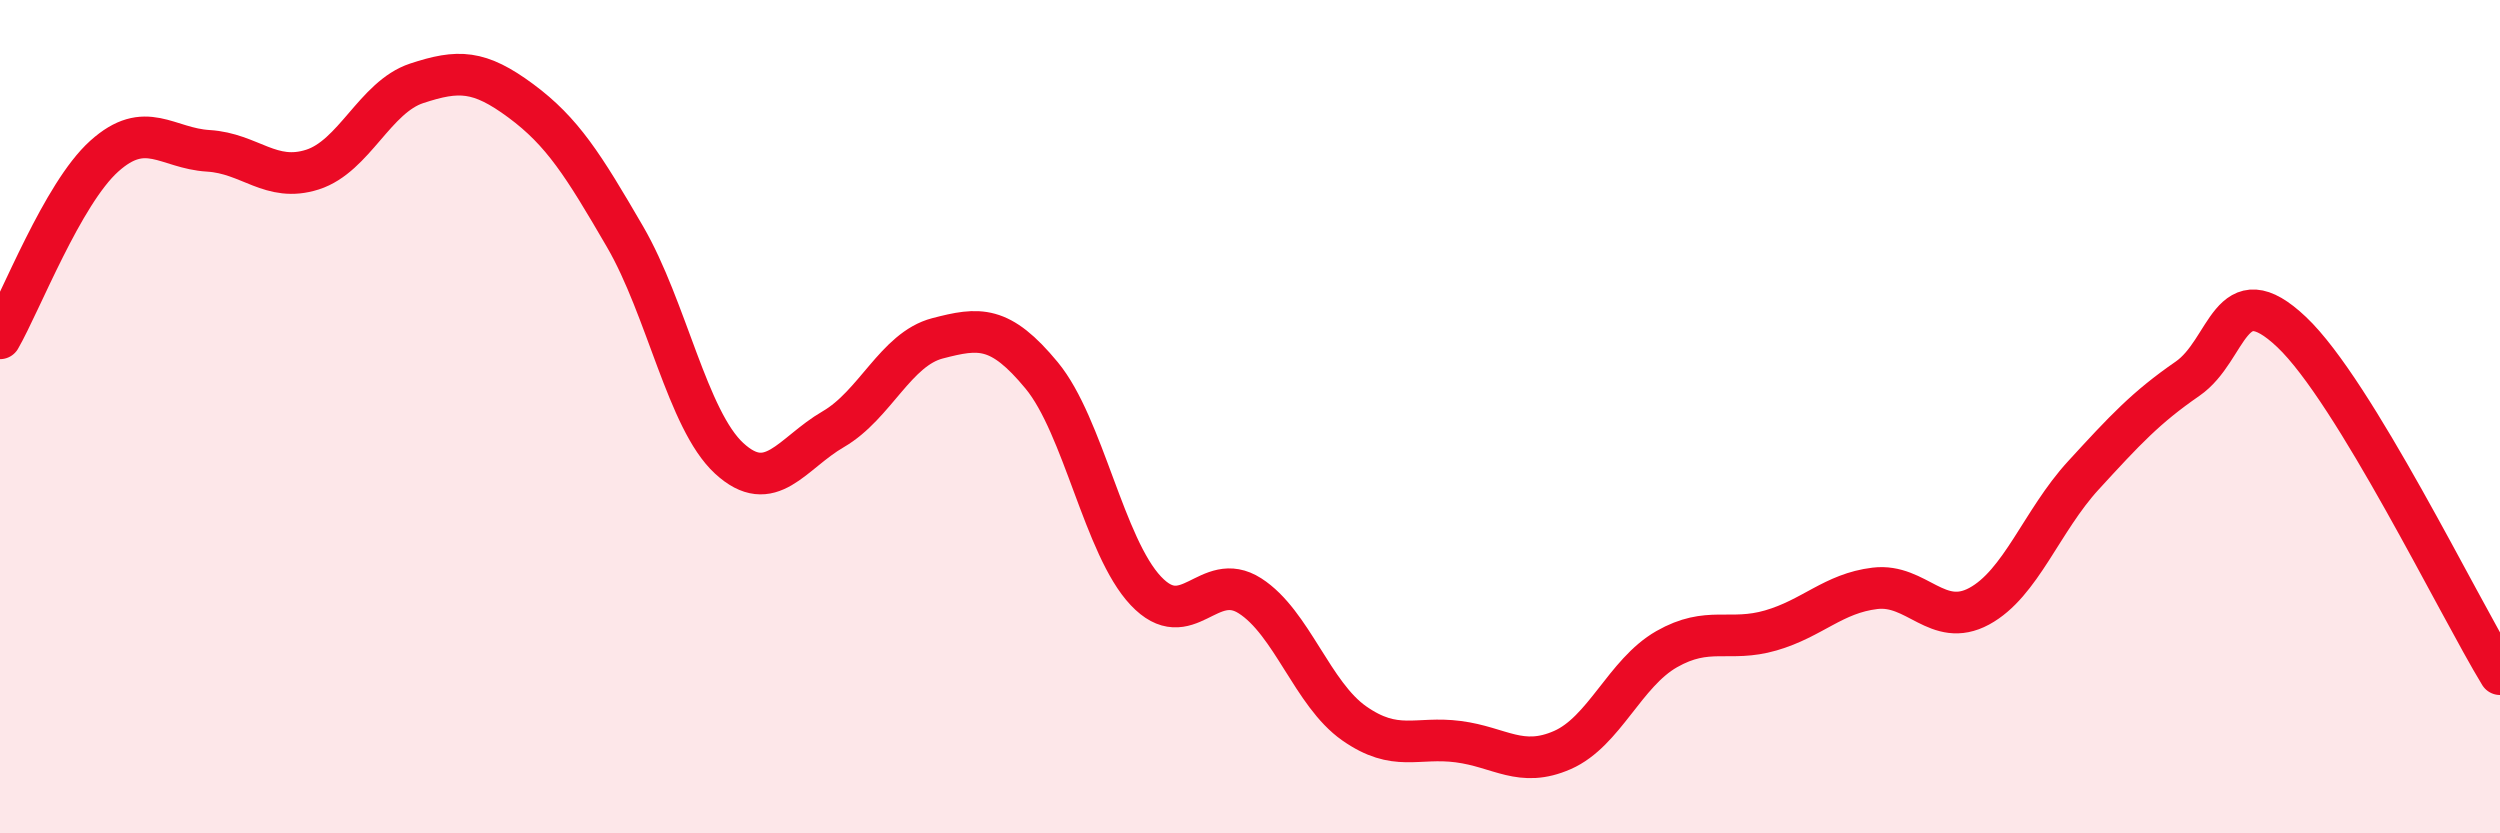
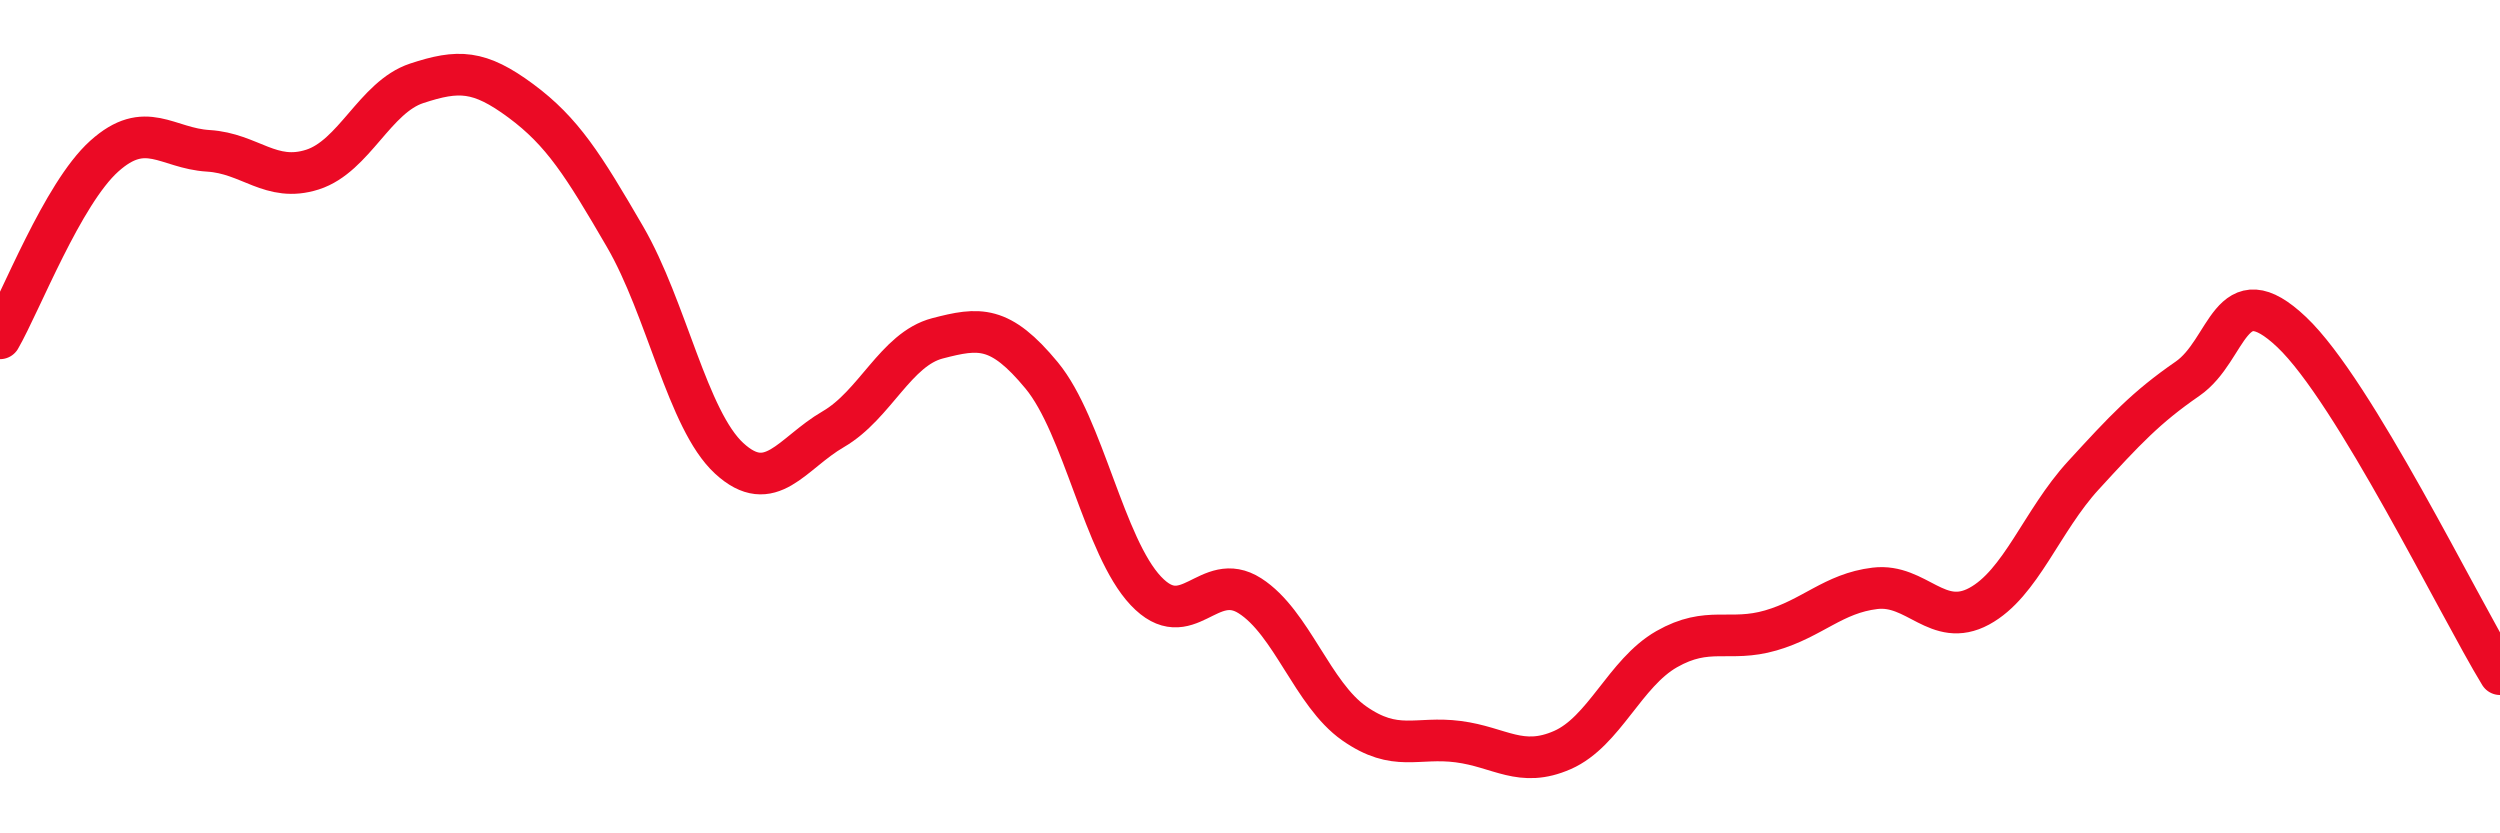
<svg xmlns="http://www.w3.org/2000/svg" width="60" height="20" viewBox="0 0 60 20">
-   <path d="M 0,8.12 C 0.5,7.25 1.5,4.65 2.5,3.75 C 3.5,2.85 4,3.56 5,3.62 C 6,3.68 6.5,4.39 7.5,4.07 C 8.5,3.75 9,2.33 10,2 C 11,1.67 11.5,1.68 12.5,2.42 C 13.5,3.16 14,3.96 15,5.68 C 16,7.4 16.5,10.08 17.5,11 C 18.5,11.92 19,10.88 20,10.3 C 21,9.72 21.5,8.38 22.5,8.12 C 23.5,7.86 24,7.8 25,9.01 C 26,10.22 26.5,13.12 27.5,14.18 C 28.5,15.24 29,13.66 30,14.3 C 31,14.94 31.5,16.66 32.5,17.36 C 33.5,18.06 34,17.67 35,17.8 C 36,17.93 36.5,18.44 37.5,18 C 38.5,17.56 39,16.15 40,15.58 C 41,15.01 41.5,15.42 42.5,15.13 C 43.5,14.84 44,14.24 45,14.12 C 46,14 46.5,15.09 47.5,14.55 C 48.5,14.01 49,12.5 50,11.41 C 51,10.32 51.5,9.78 52.5,9.09 C 53.5,8.4 53.5,6.55 55,7.97 C 56.5,9.39 59,14.54 60,16.18L60 20L0 20Z" fill="#EB0A25" opacity="0.1" stroke-linecap="round" stroke-linejoin="round" />
  <path d="M 0,8.12 C 0.5,7.25 1.5,4.65 2.5,3.75 C 3.5,2.85 4,3.56 5,3.62 C 6,3.68 6.5,4.39 7.5,4.07 C 8.5,3.75 9,2.33 10,2 C 11,1.67 11.5,1.68 12.5,2.42 C 13.5,3.16 14,3.96 15,5.68 C 16,7.4 16.5,10.08 17.5,11 C 18.5,11.92 19,10.88 20,10.3 C 21,9.72 21.5,8.38 22.5,8.12 C 23.5,7.86 24,7.8 25,9.01 C 26,10.22 26.5,13.12 27.5,14.18 C 28.5,15.24 29,13.66 30,14.3 C 31,14.94 31.5,16.66 32.5,17.36 C 33.5,18.06 34,17.67 35,17.8 C 36,17.93 36.5,18.44 37.5,18 C 38.5,17.56 39,16.15 40,15.58 C 41,15.01 41.5,15.42 42.5,15.13 C 43.5,14.84 44,14.24 45,14.12 C 46,14 46.5,15.09 47.5,14.55 C 48.5,14.01 49,12.5 50,11.41 C 51,10.32 51.5,9.78 52.5,9.09 C 53.5,8.4 53.5,6.55 55,7.97 C 56.5,9.39 59,14.54 60,16.18" stroke="#EB0A25" stroke-width="1" fill="none" stroke-linecap="round" stroke-linejoin="round" />
</svg>